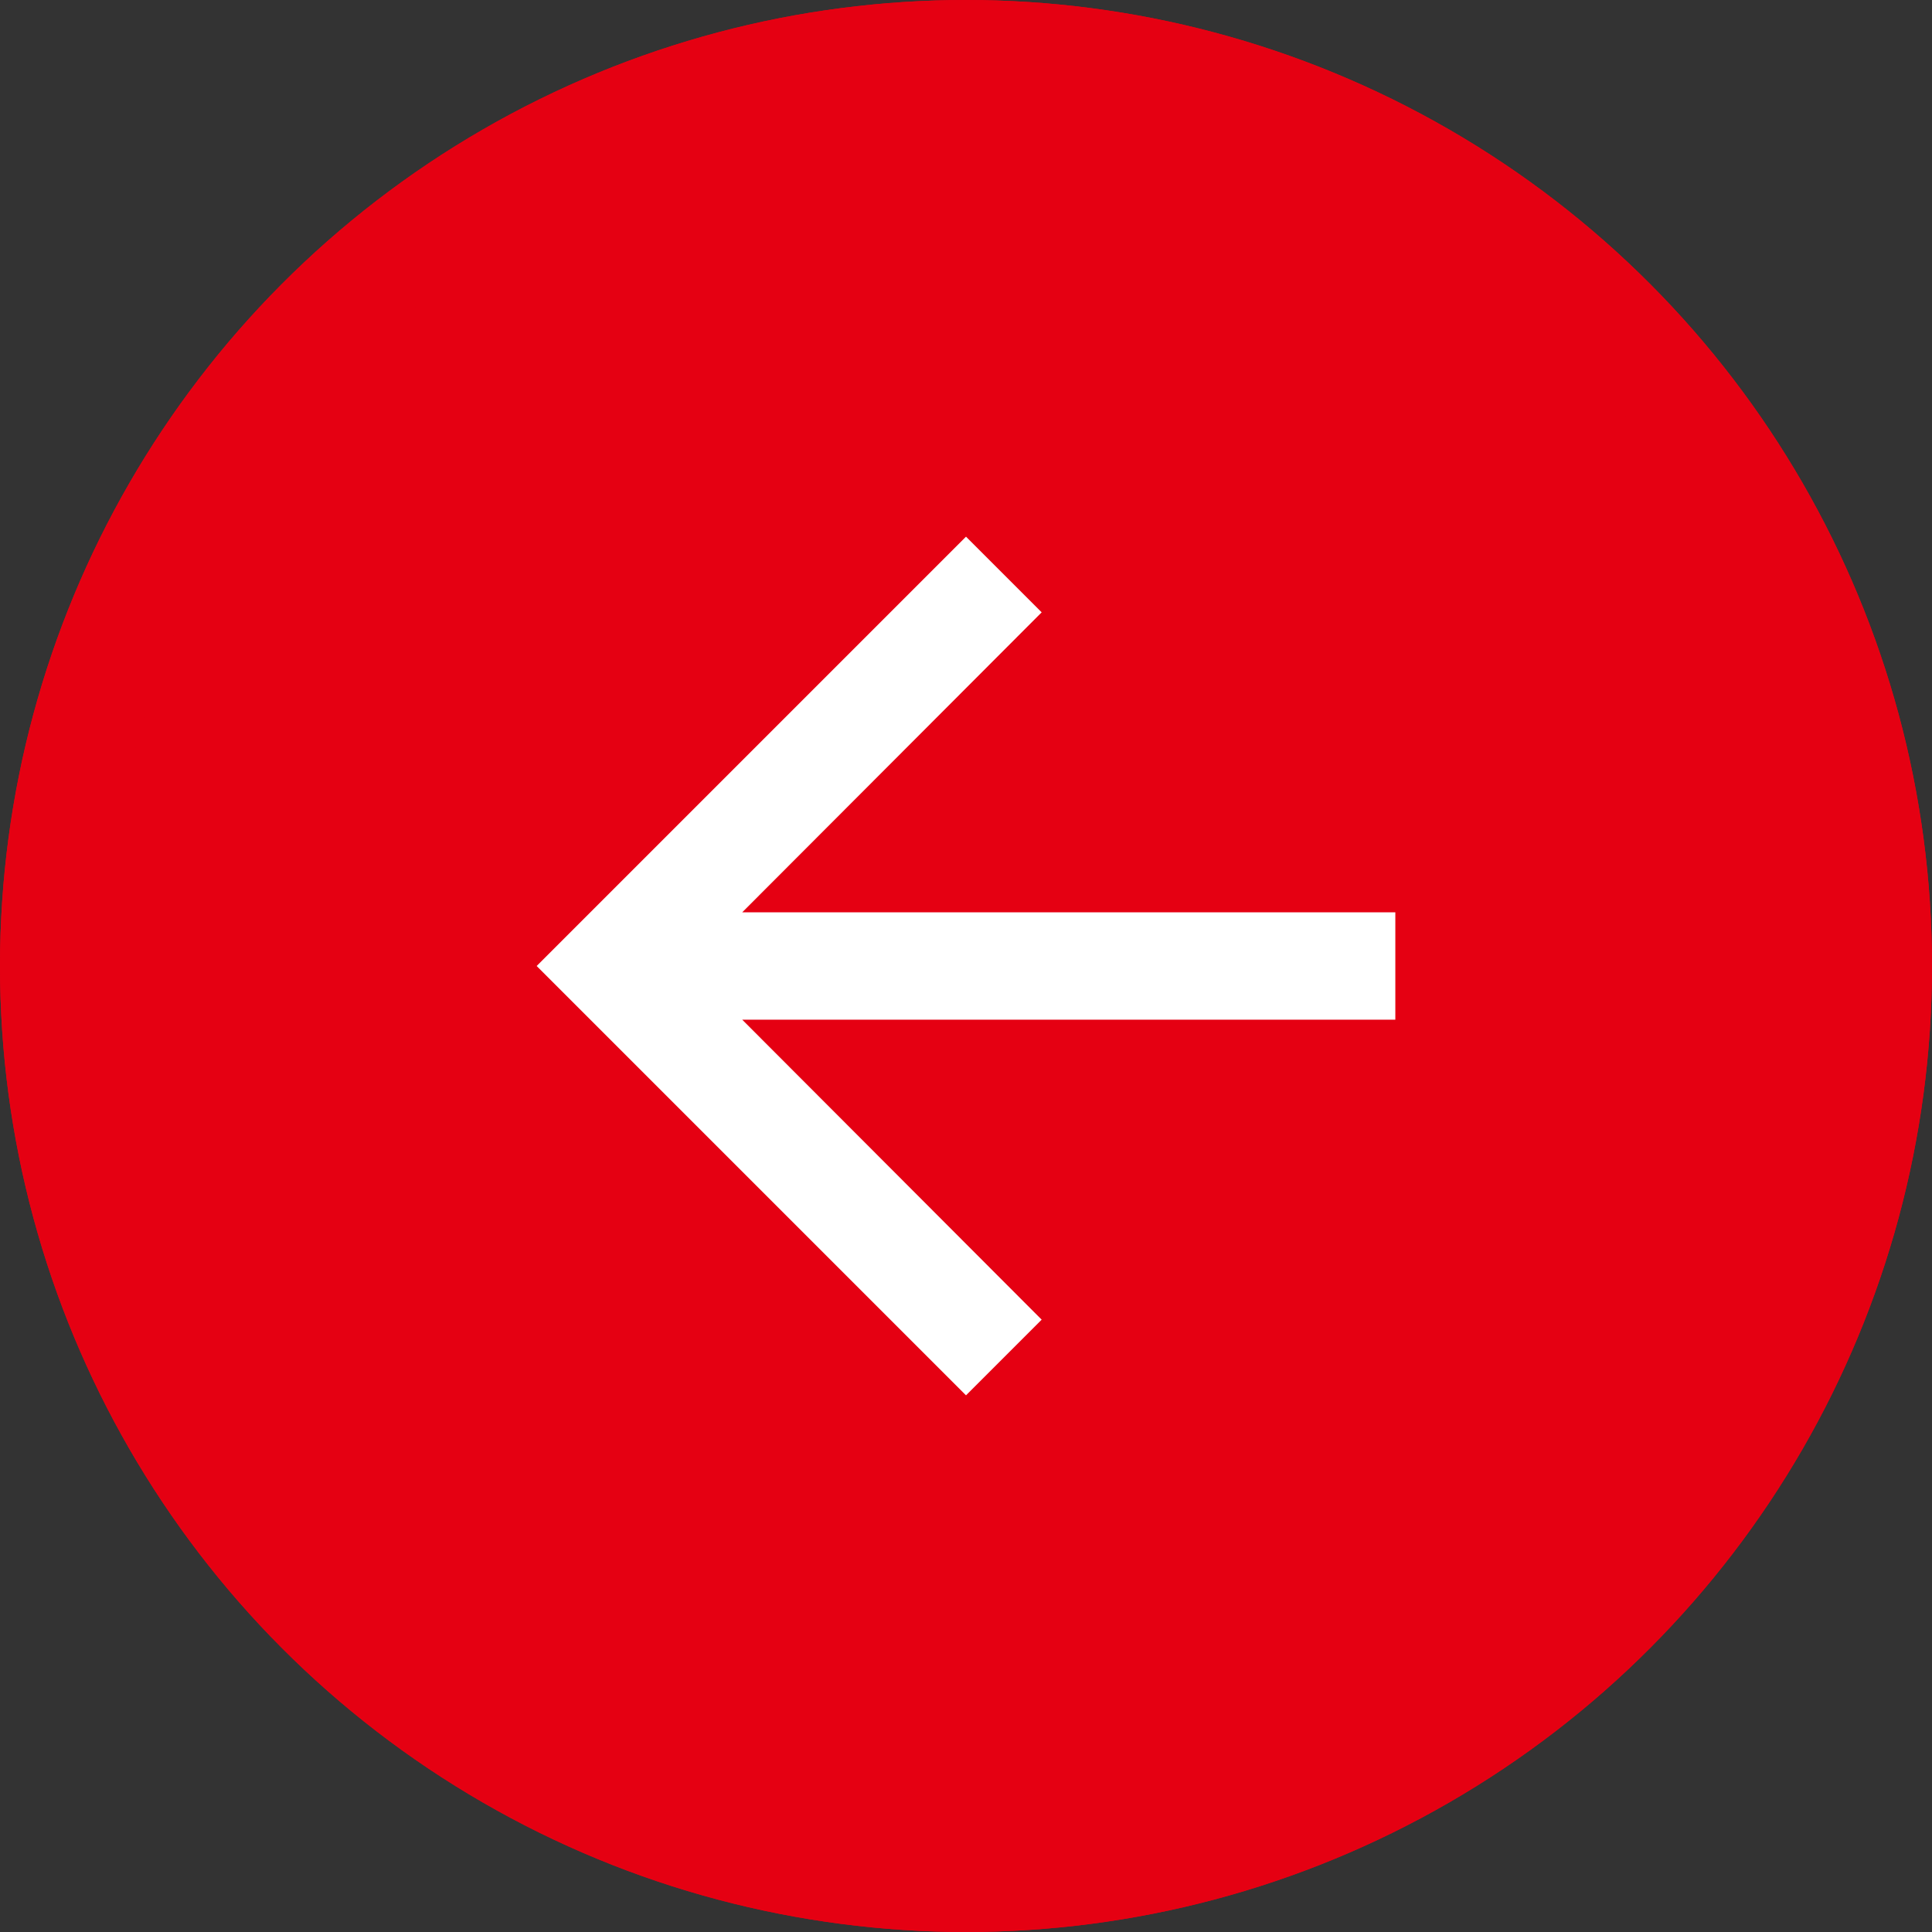
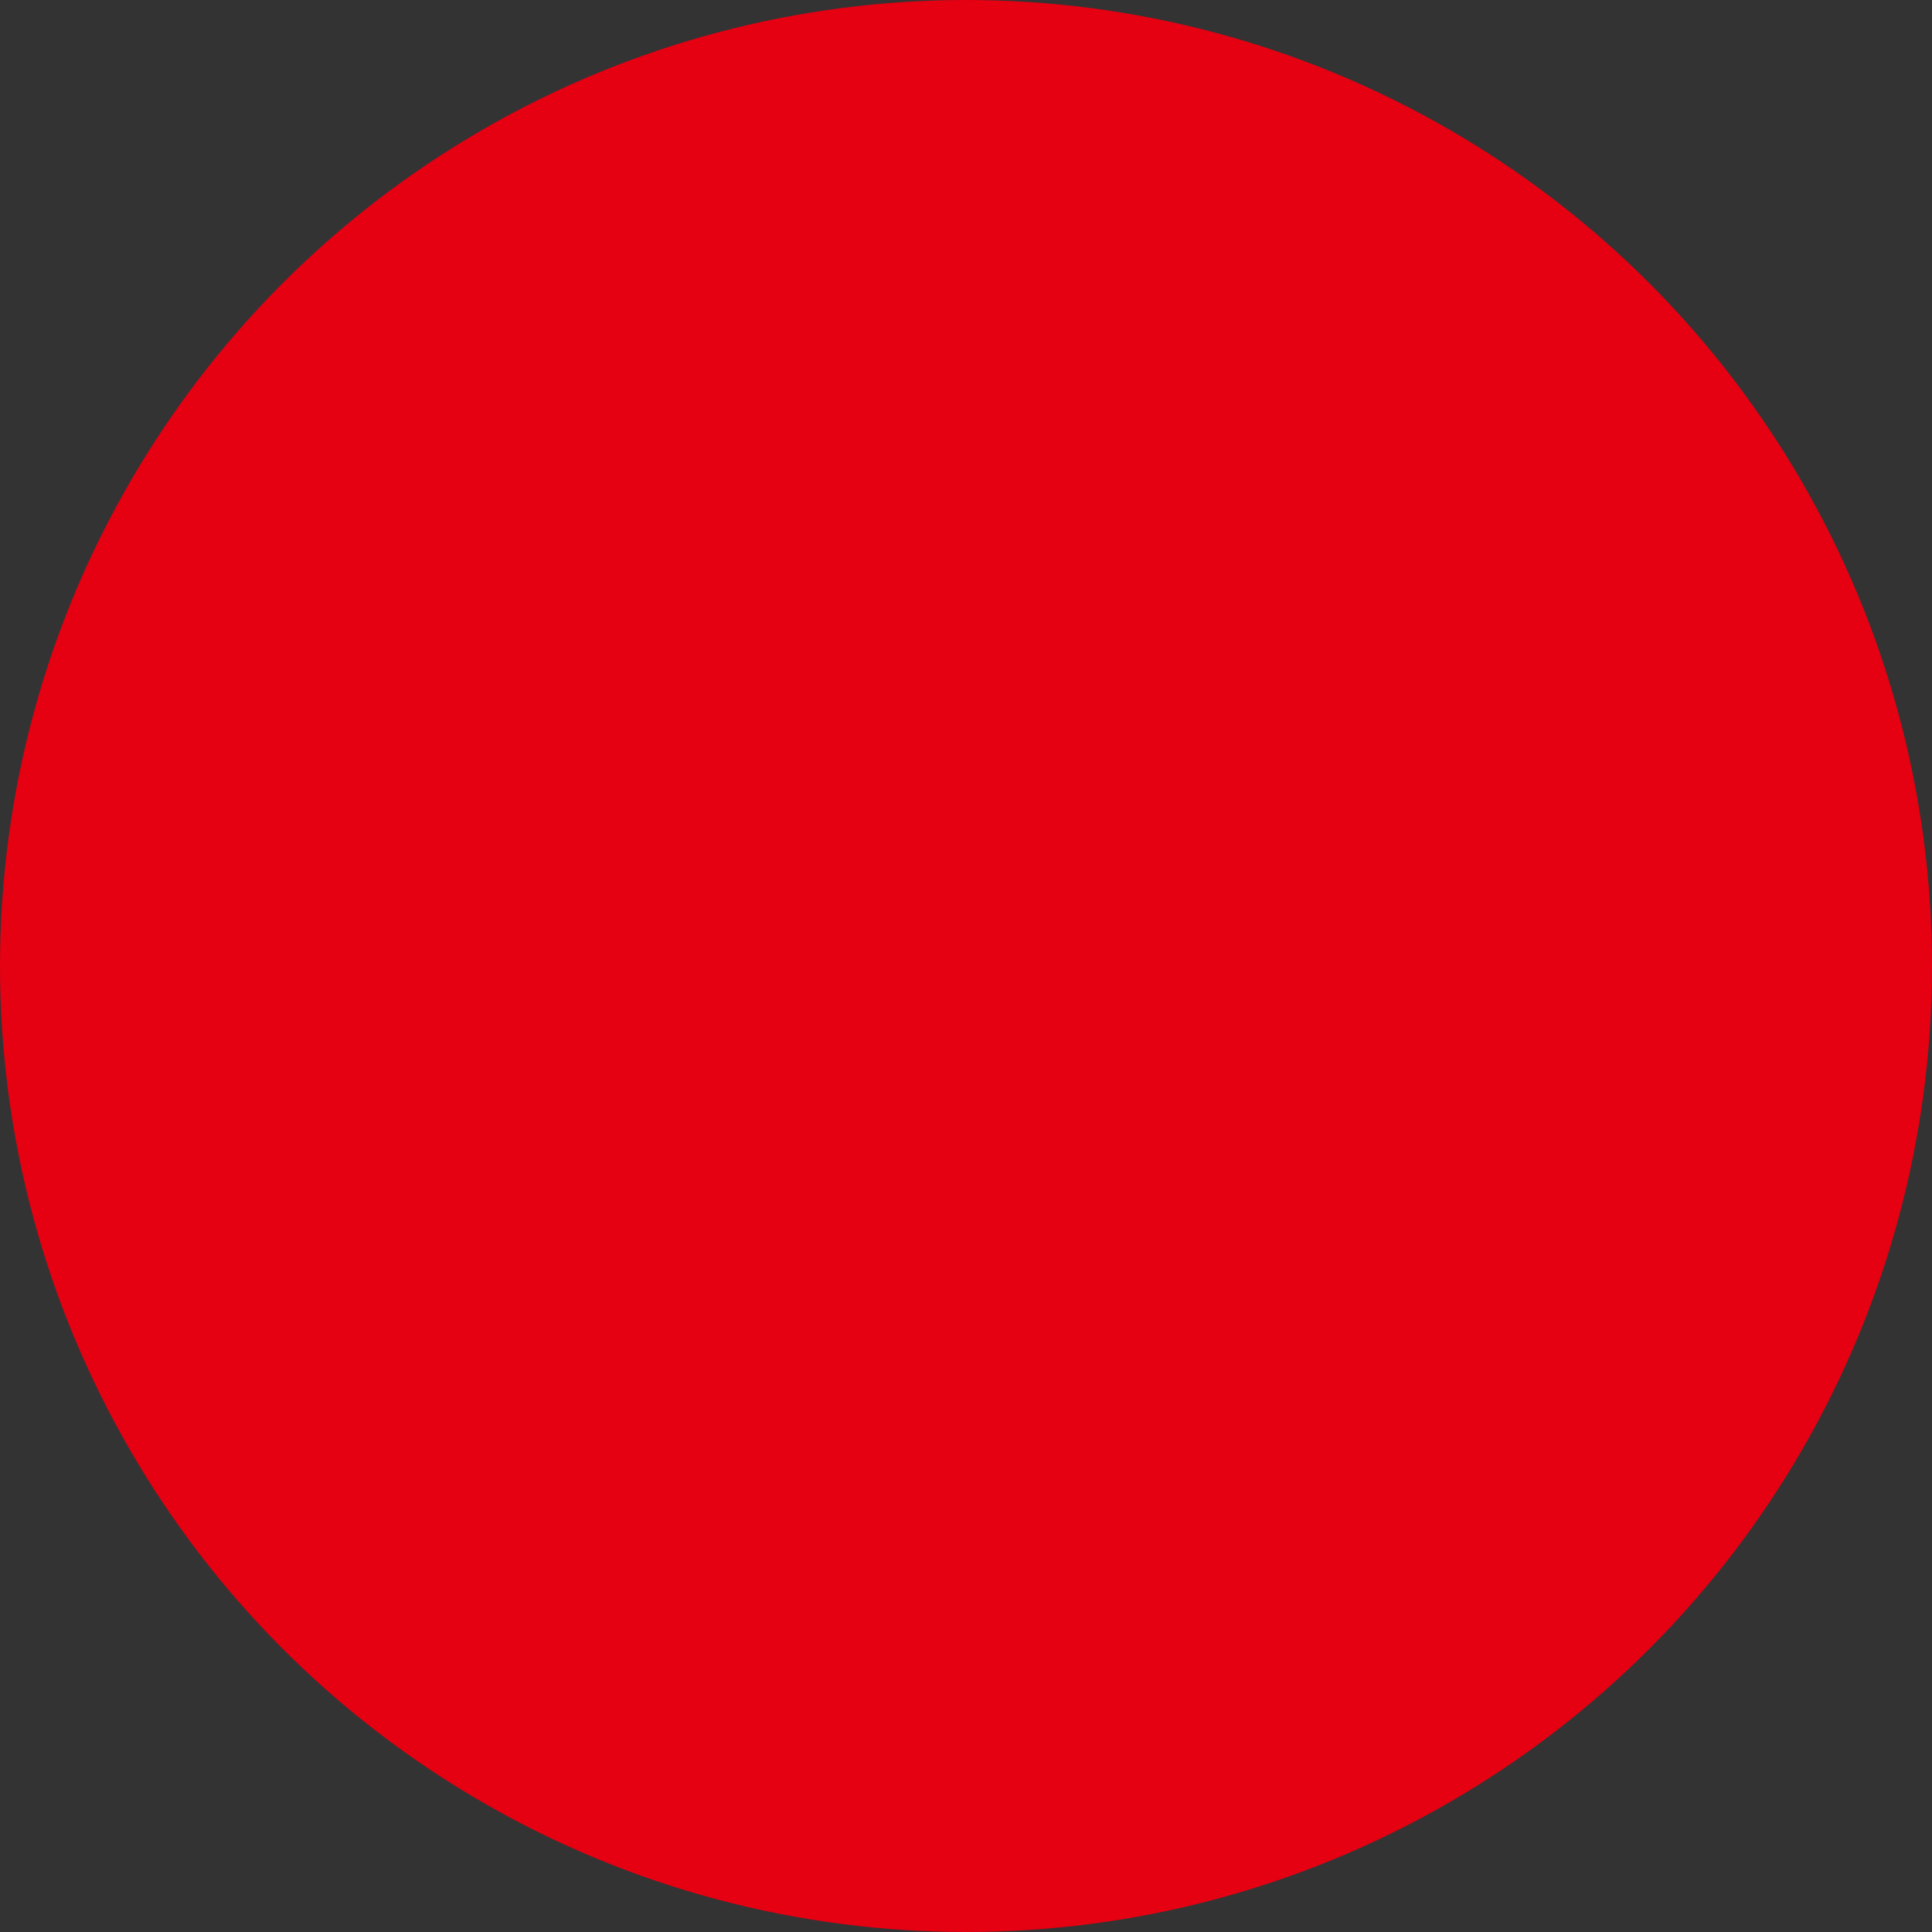
<svg xmlns="http://www.w3.org/2000/svg" width="36" height="36" viewBox="0 0 36 36">
  <rect x="0" y="0" width="36" height="36" fill="#333333" stroke="none" />
  <g transform="translate(30 30) rotate(180)">
    <g transform="translate(30 30) rotate(180)" fill="#e50012" stroke="#e50012" stroke-width="2">
      <circle cx="18" cy="18" r="18" stroke="none" />
-       <circle cx="18" cy="18" r="17" fill="none" />
    </g>
    <path d="M0,0H24V24H0Z" fill="none" />
-     <path d="M12,4,10.59,5.41,16.17,11H4v2H16.17l-5.58,5.59L12,20l8-8Z" fill="#fff" />
  </g>
</svg>